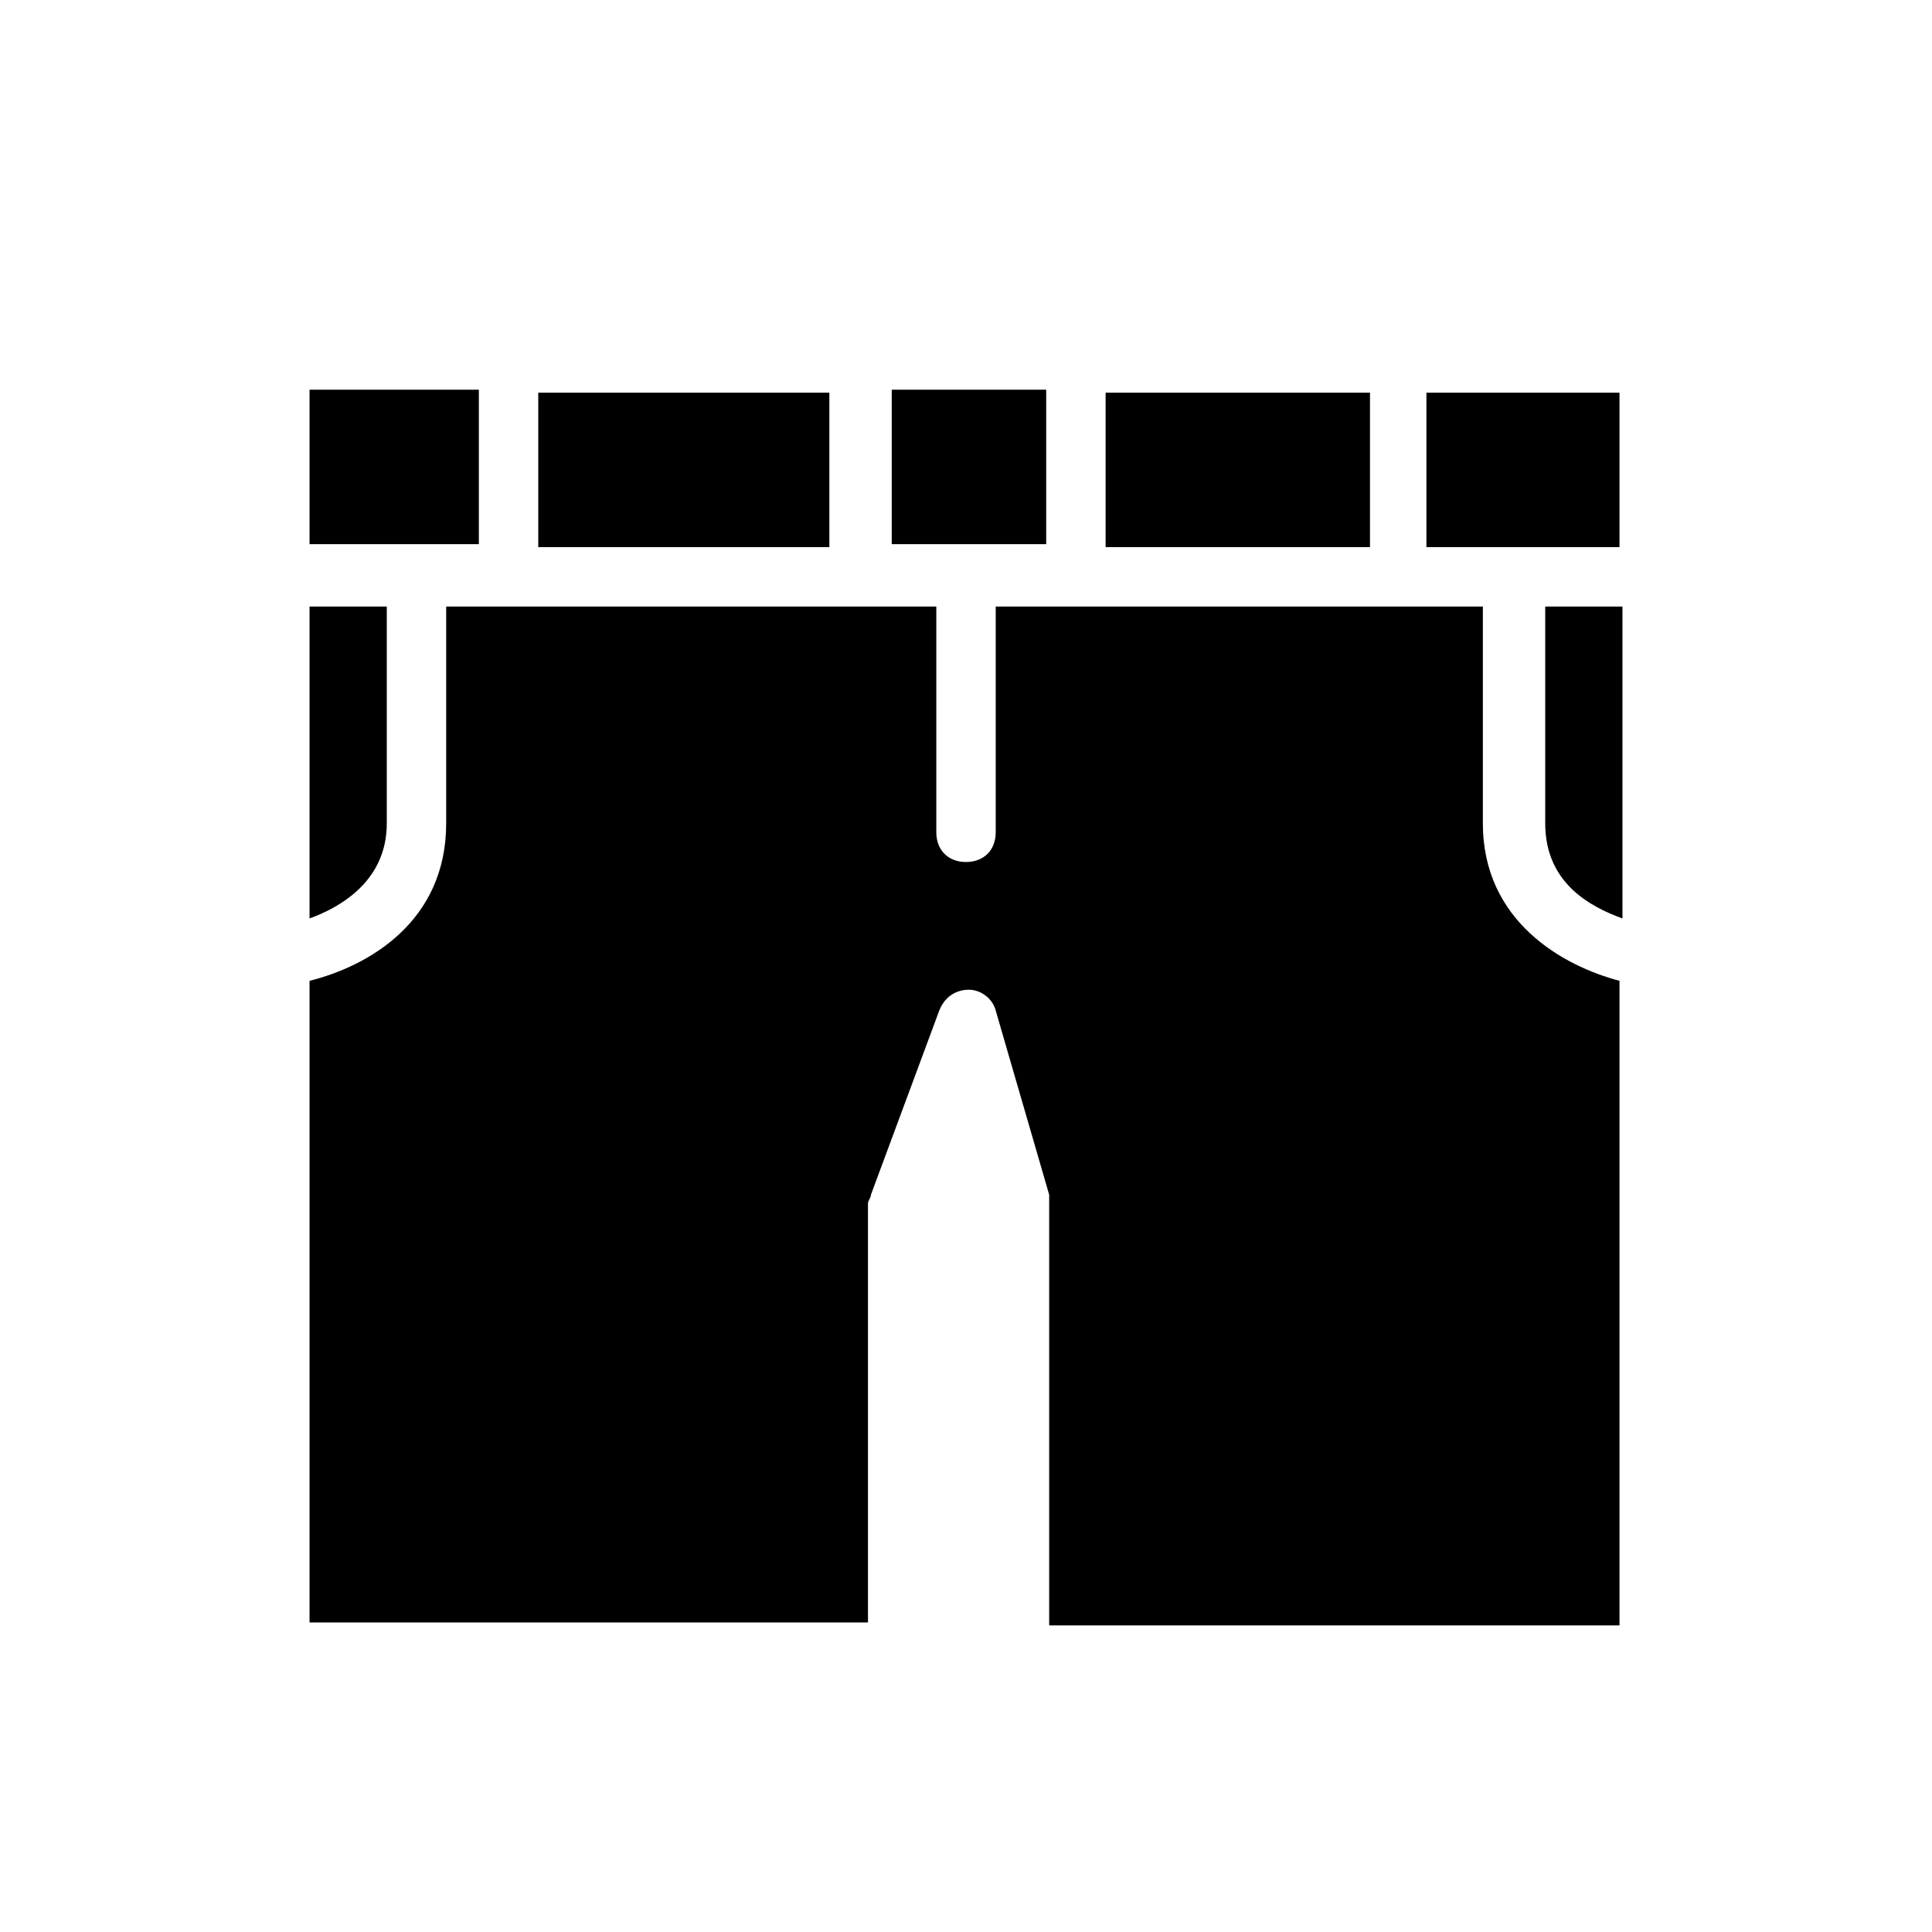
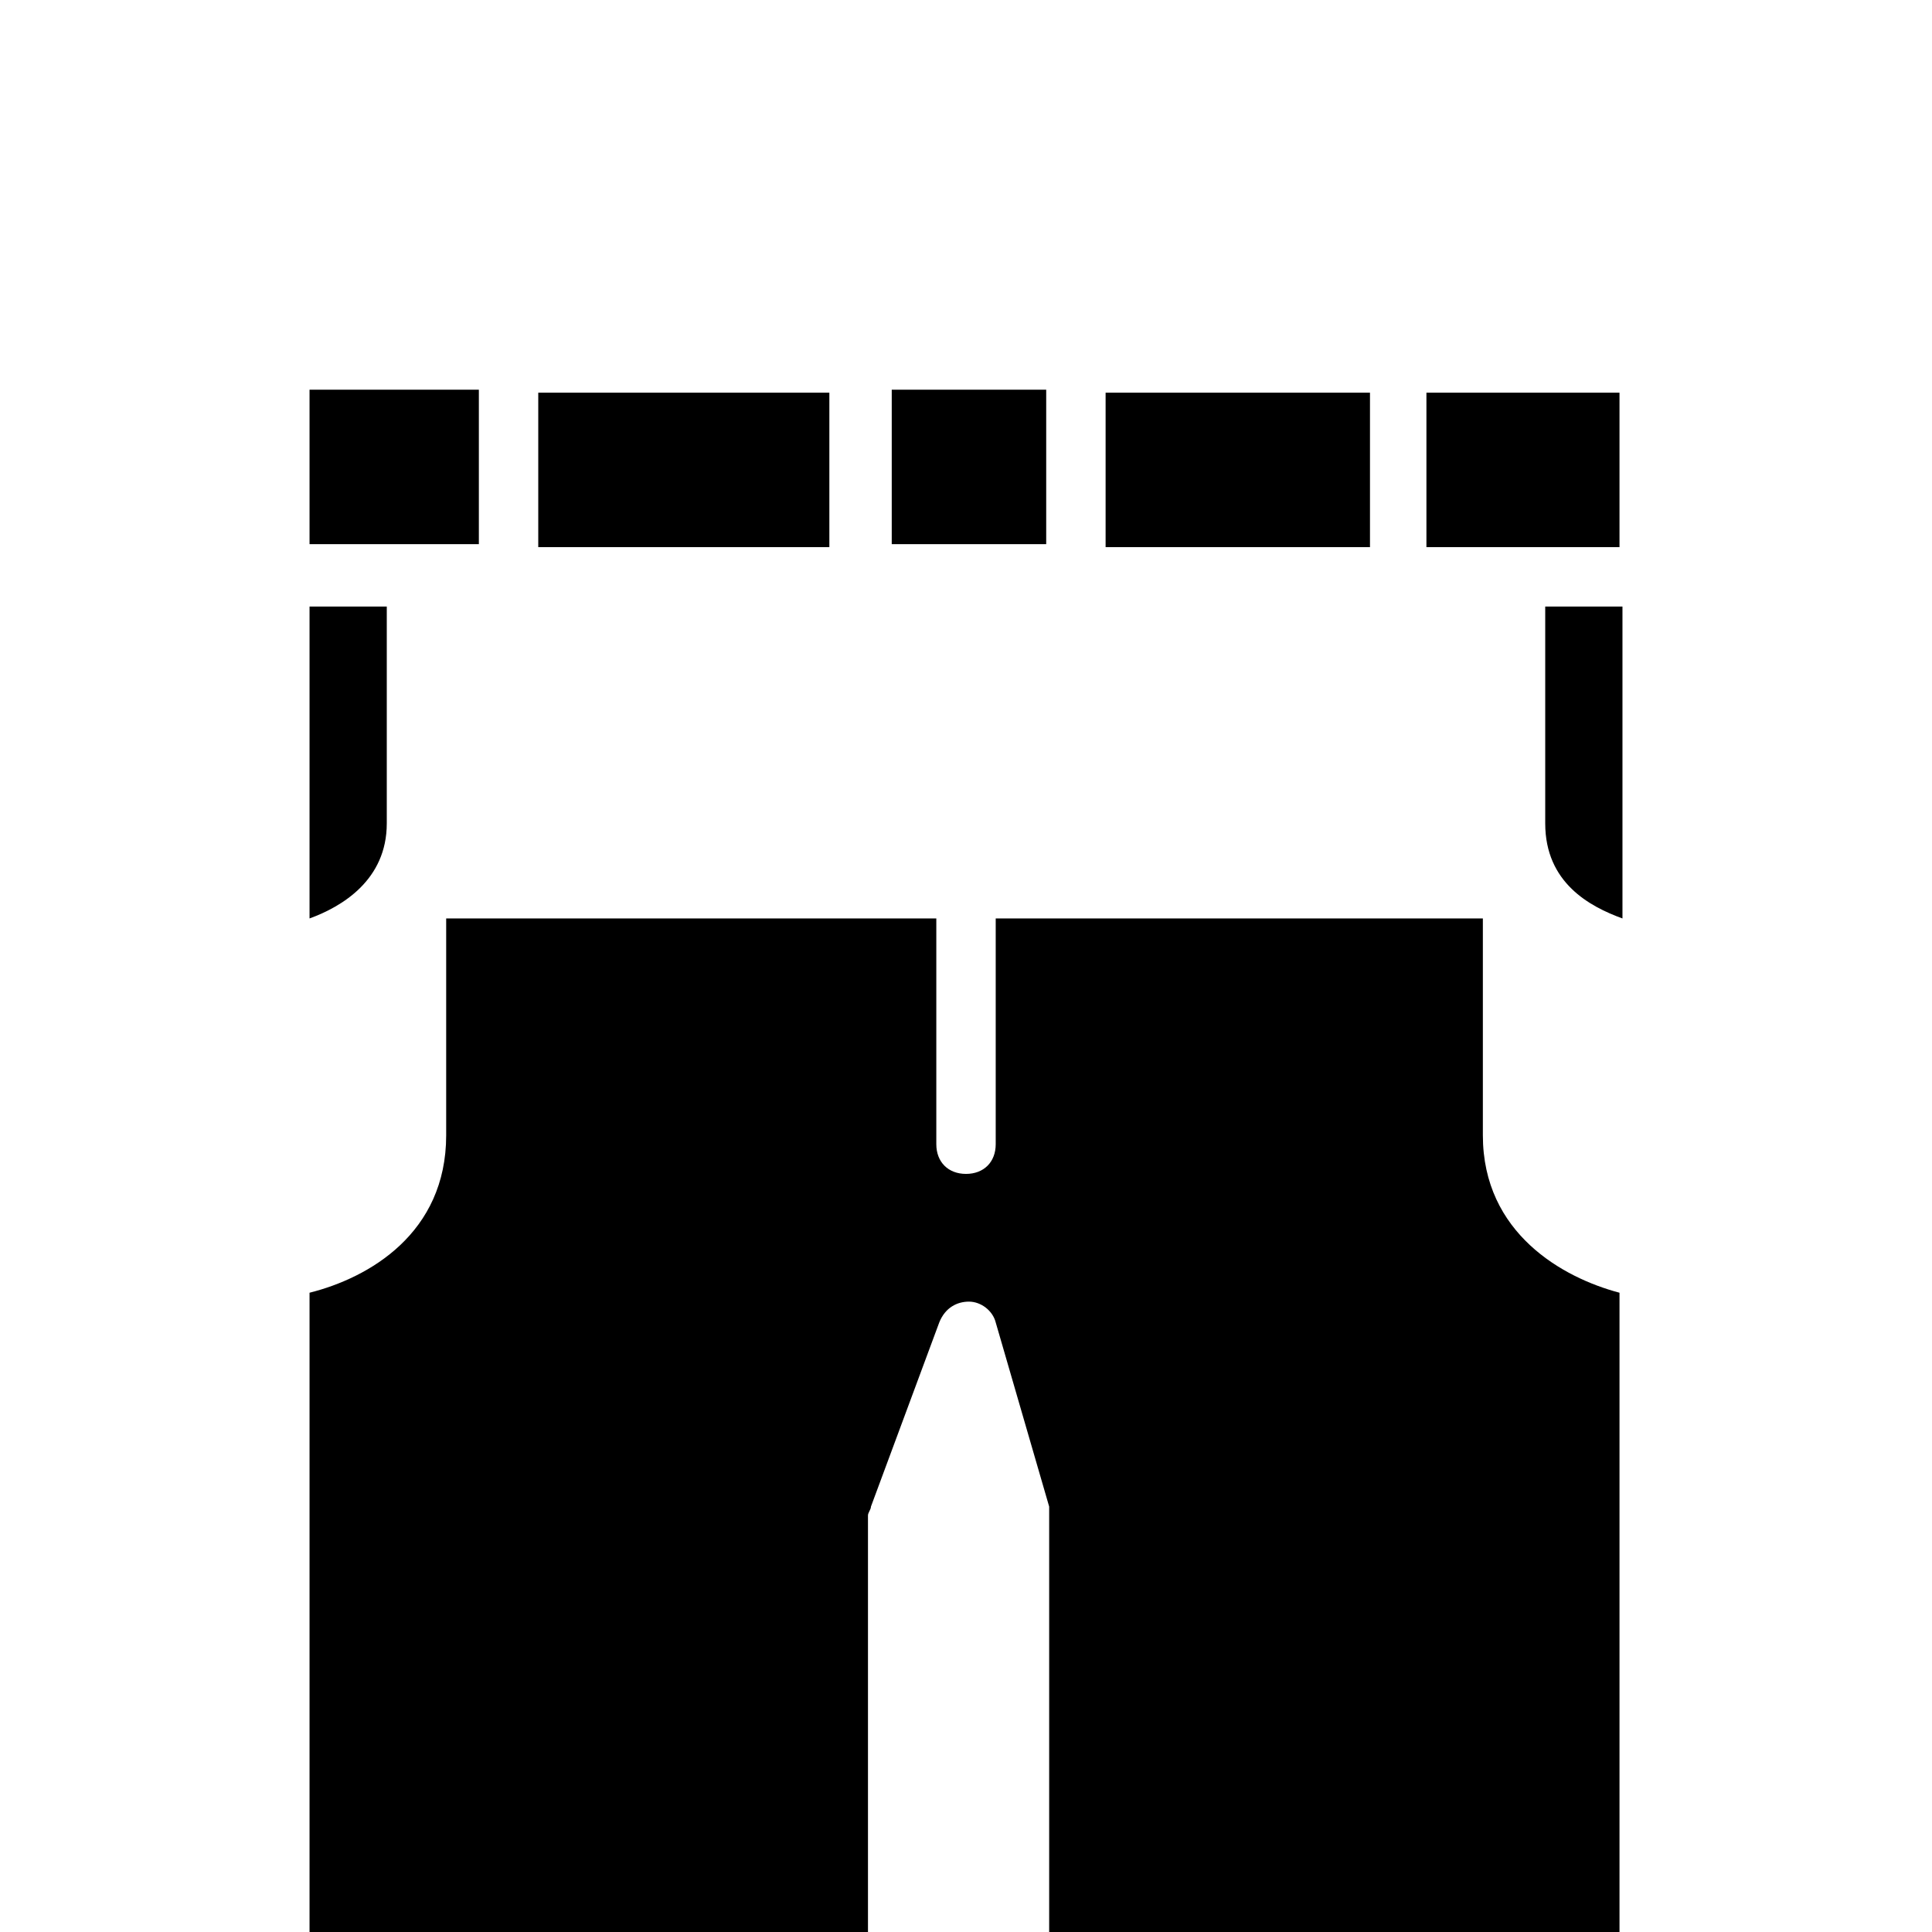
<svg xmlns="http://www.w3.org/2000/svg" fill="#000000" width="800px" height="800px" version="1.1" viewBox="144 144 512 512">
-   <path d="m573.97 387.4c-8.66-3.148-20.469-9.445-20.469-25.191v-57.465h20.469zm-51.953-98.398v-40.934h51.168v40.934zm-85.02 0v-40.934h70.062v40.934zm-15.742-41.723v40.934h-40.934v-40.934h40.934zm-134.61 41.723v-40.934h77.145v40.934zm-60.613-41.723h44.871v40.934h-44.871zm0 57.465h20.469v57.465c0 14.957-11.809 22.043-20.469 25.191zm196.01 269.22v-110.99-2.363l-14.168-48.809c-0.789-3.148-3.938-5.512-7.086-5.512-3.148 0-6.297 1.574-7.871 5.512l-18.105 48.805c0 0.789-0.789 1.574-0.789 2.363v111h-147.99v-170.04c15.742-3.938 36.211-15.742 36.211-41.723v-57.465h129.89v59.828c0 4.723 3.148 7.871 7.871 7.871s7.871-3.148 7.871-7.871v-59.828h129.1v57.465c0 25.977 21.254 37.785 36.211 41.723v170.82h-151.14z" />
+   <path d="m573.97 387.4c-8.66-3.148-20.469-9.445-20.469-25.191v-57.465h20.469zm-51.953-98.398v-40.934h51.168v40.934zm-85.02 0v-40.934h70.062v40.934zm-15.742-41.723v40.934h-40.934v-40.934h40.934zm-134.61 41.723v-40.934h77.145v40.934zm-60.613-41.723h44.871v40.934h-44.871zm0 57.465h20.469v57.465c0 14.957-11.809 22.043-20.469 25.191m196.01 269.22v-110.99-2.363l-14.168-48.809c-0.789-3.148-3.938-5.512-7.086-5.512-3.148 0-6.297 1.574-7.871 5.512l-18.105 48.805c0 0.789-0.789 1.574-0.789 2.363v111h-147.99v-170.04c15.742-3.938 36.211-15.742 36.211-41.723v-57.465h129.89v59.828c0 4.723 3.148 7.871 7.871 7.871s7.871-3.148 7.871-7.871v-59.828h129.1v57.465c0 25.977 21.254 37.785 36.211 41.723v170.82h-151.14z" />
</svg>